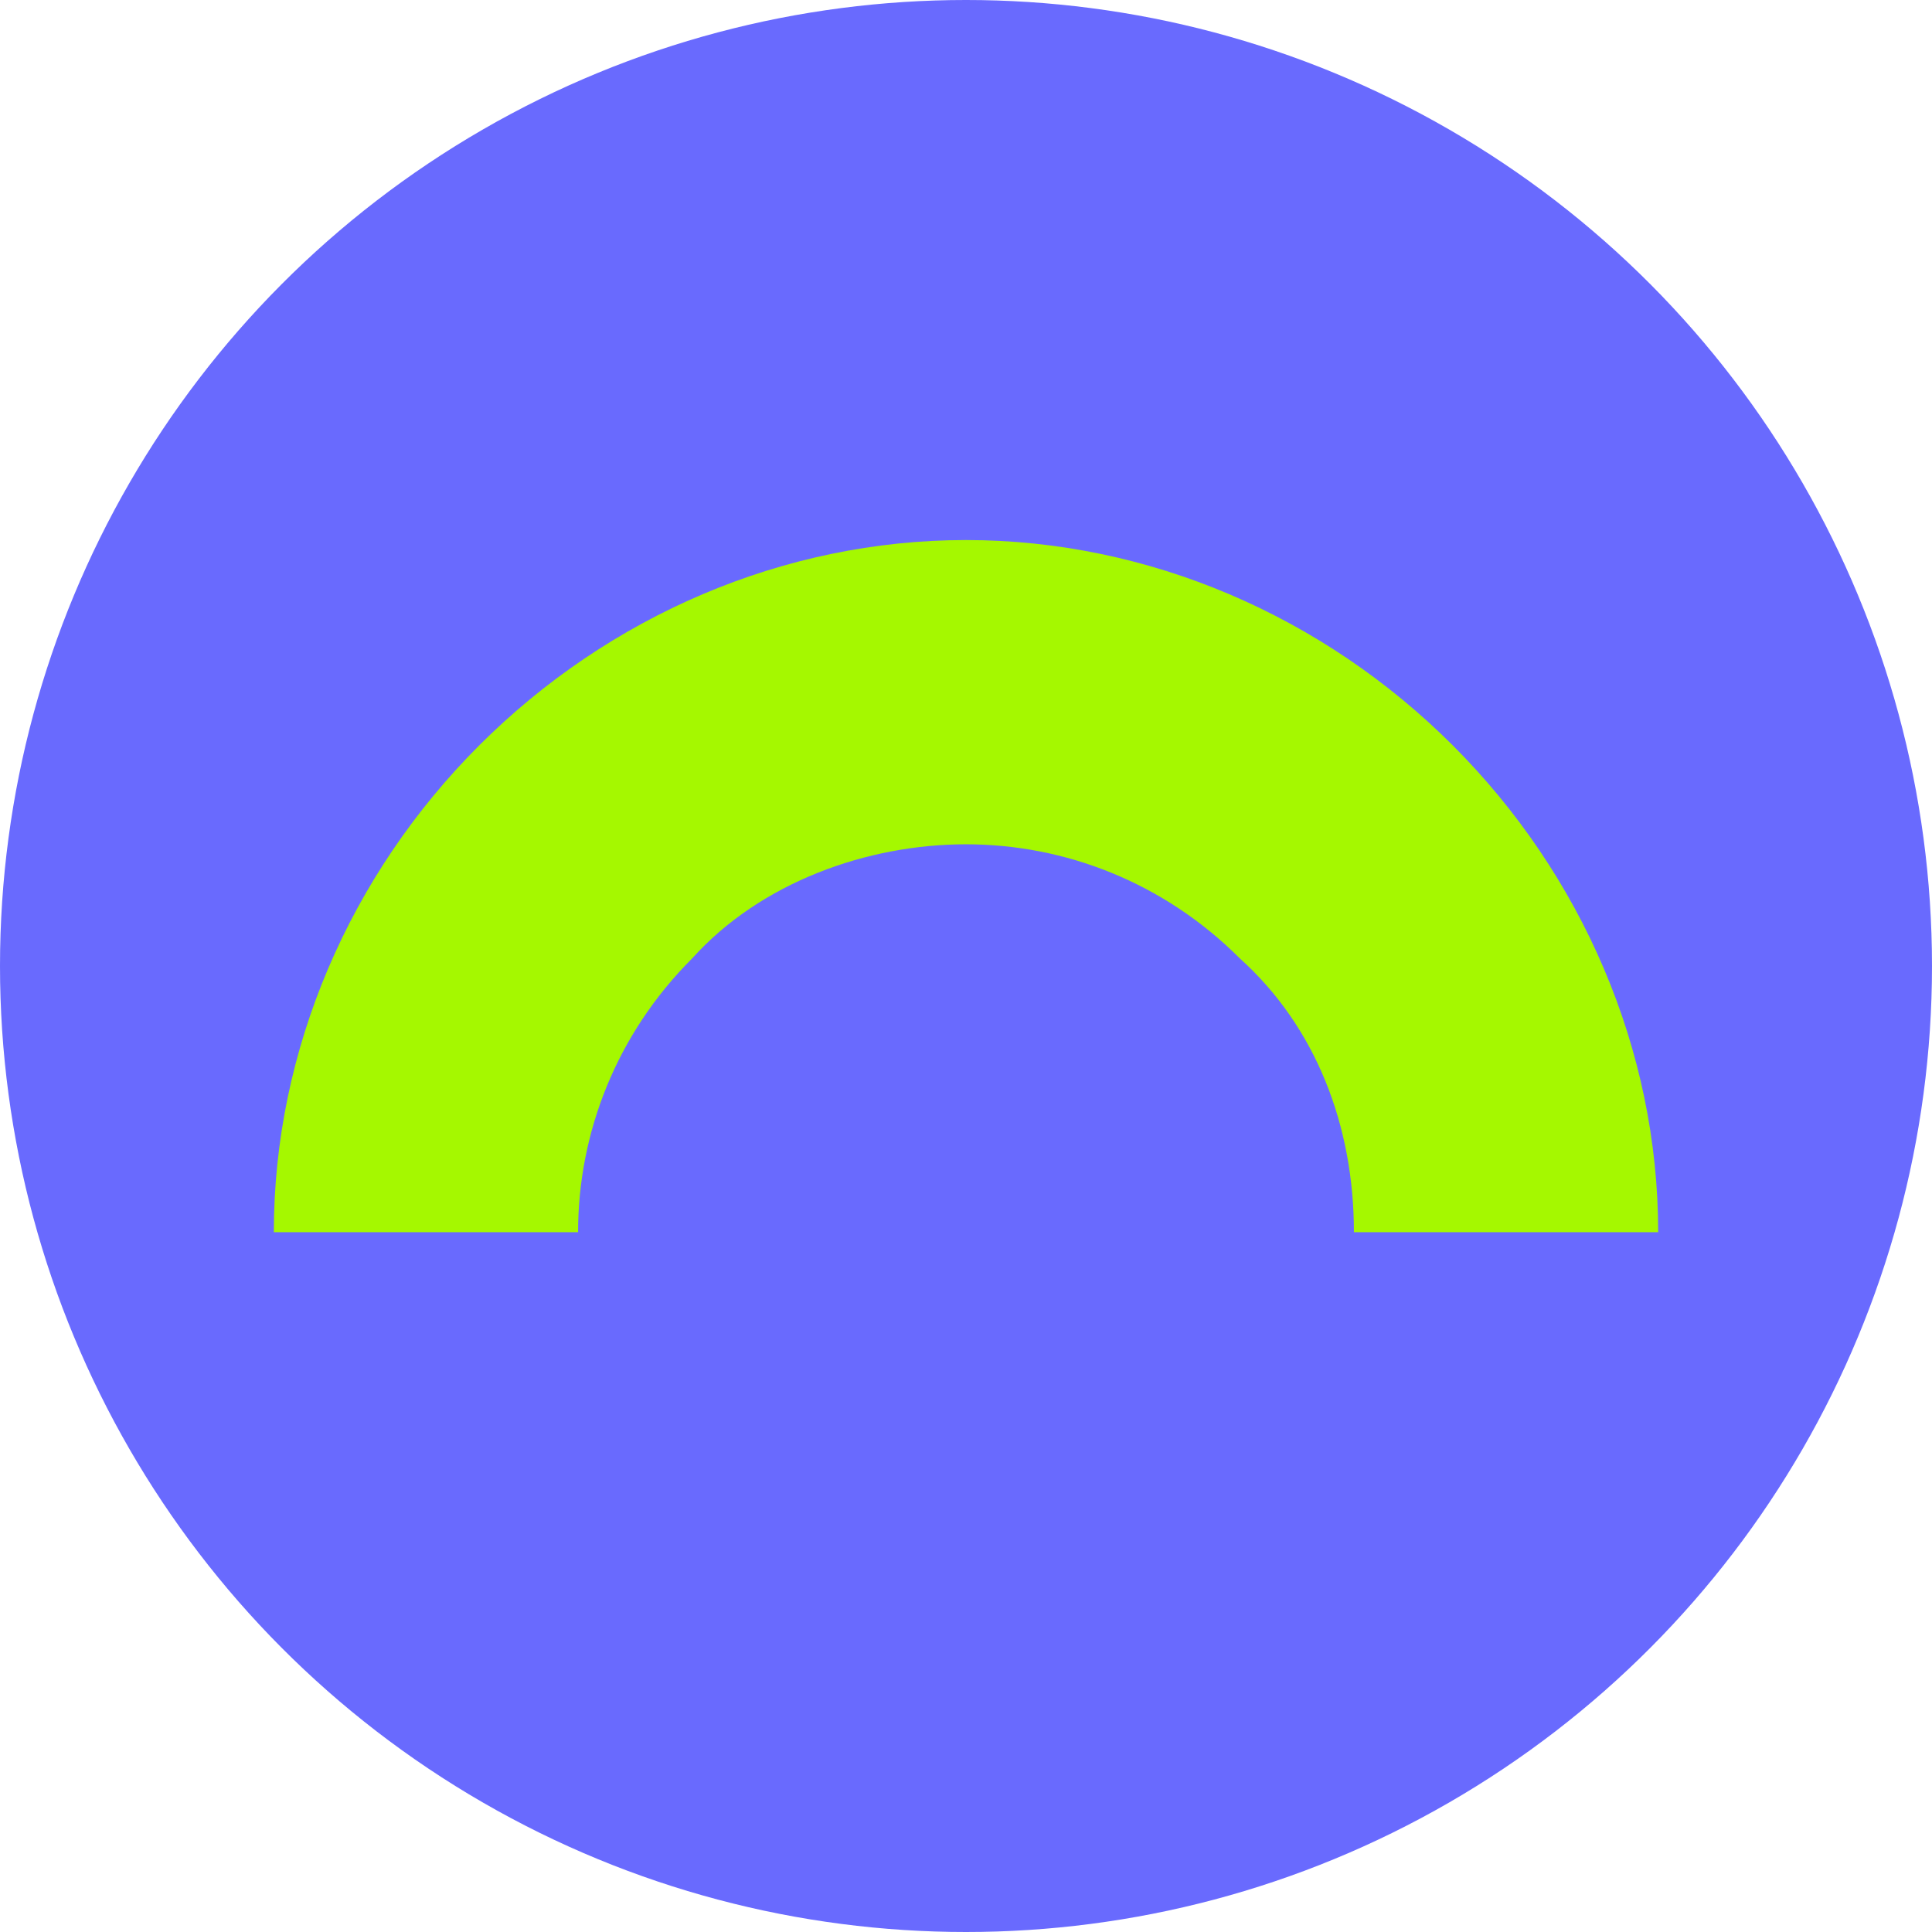
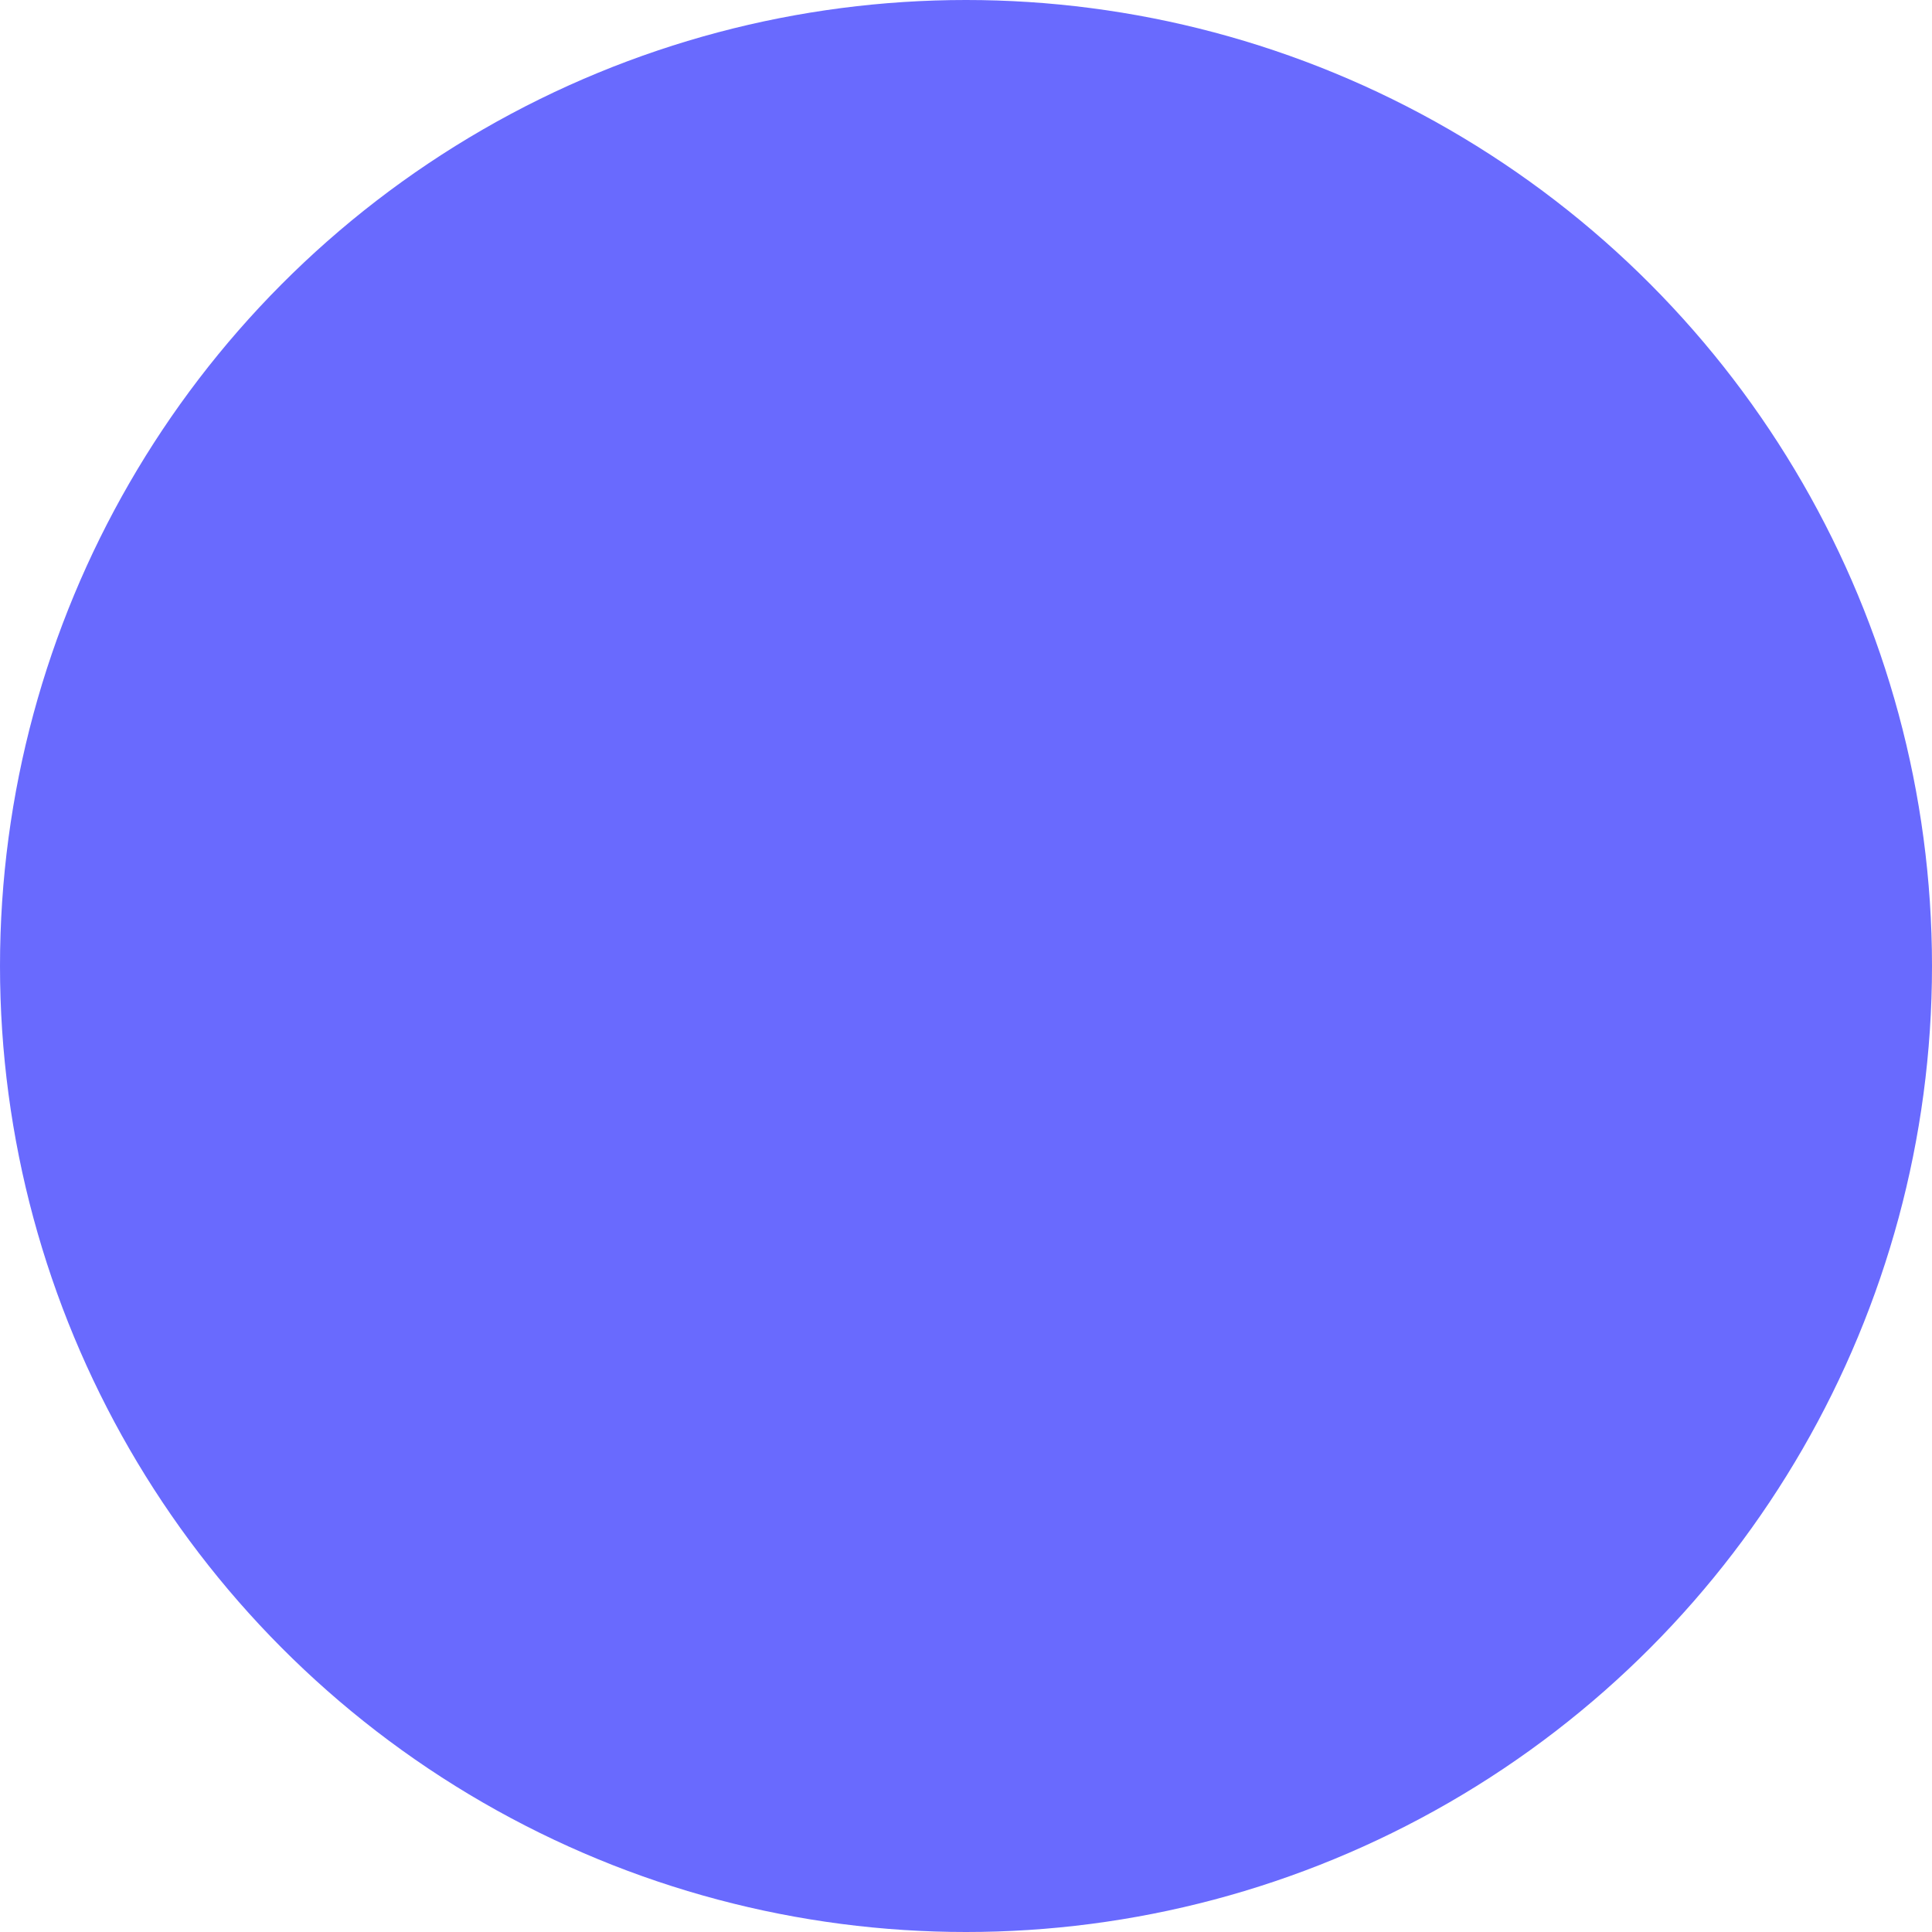
<svg xmlns="http://www.w3.org/2000/svg" version="1.1" id="_Слой_2" x="0px" y="0px" viewBox="0 0 25.4 25.4" style="enable-background:new 0 0 25.4 25.4;" xml:space="preserve">
  <style type="text/css">
	.st0{fill:#696AFE;}
	.st1{fill:#A5F800;}
</style>
  <g>
    <circle class="st0" cx="12.7" cy="12.7" r="12.7" />
-     <path class="st1" d="M21.8,16.2h-4c0-1.4-0.5-2.7-1.5-3.6c-1-1-2.3-1.5-3.6-1.5s-2.7,0.5-3.6,1.5c-1,1-1.5,2.3-1.5,3.6h-4   c0-2.4,1-4.7,2.7-6.4s4-2.7,6.4-2.7s4.7,1,6.4,2.7S21.8,13.8,21.8,16.2z" />
  </g>
</svg>